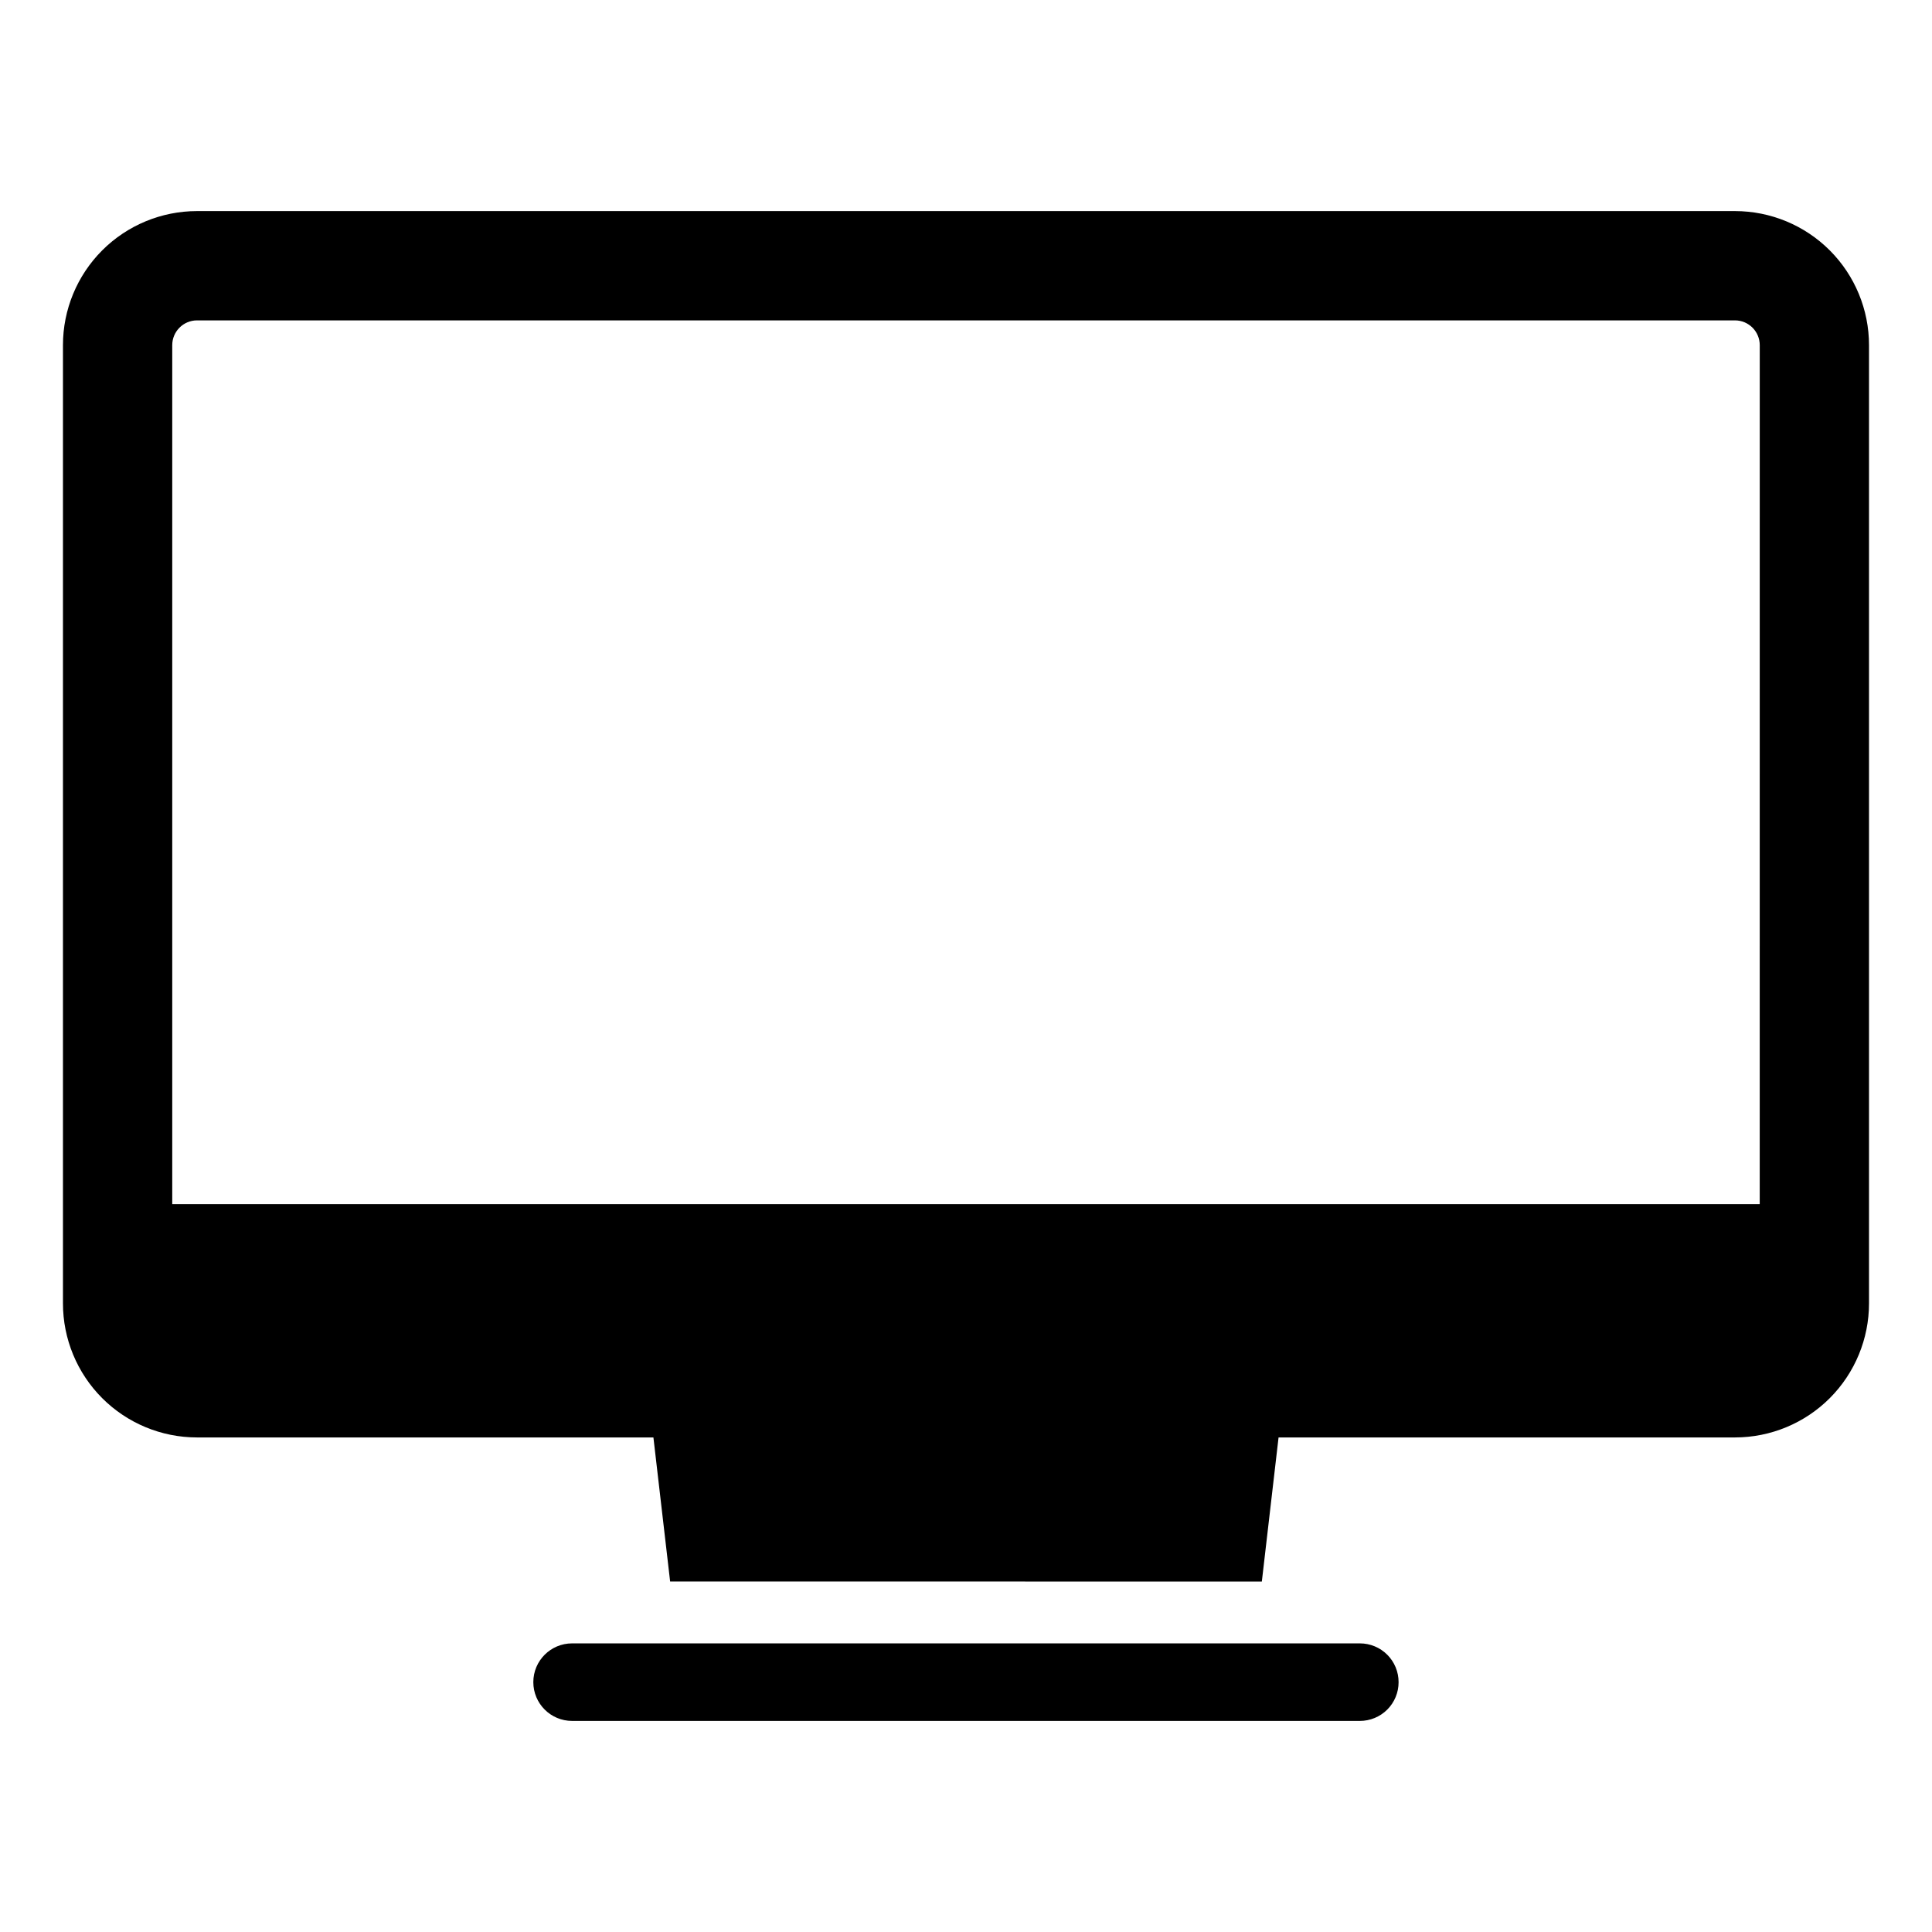
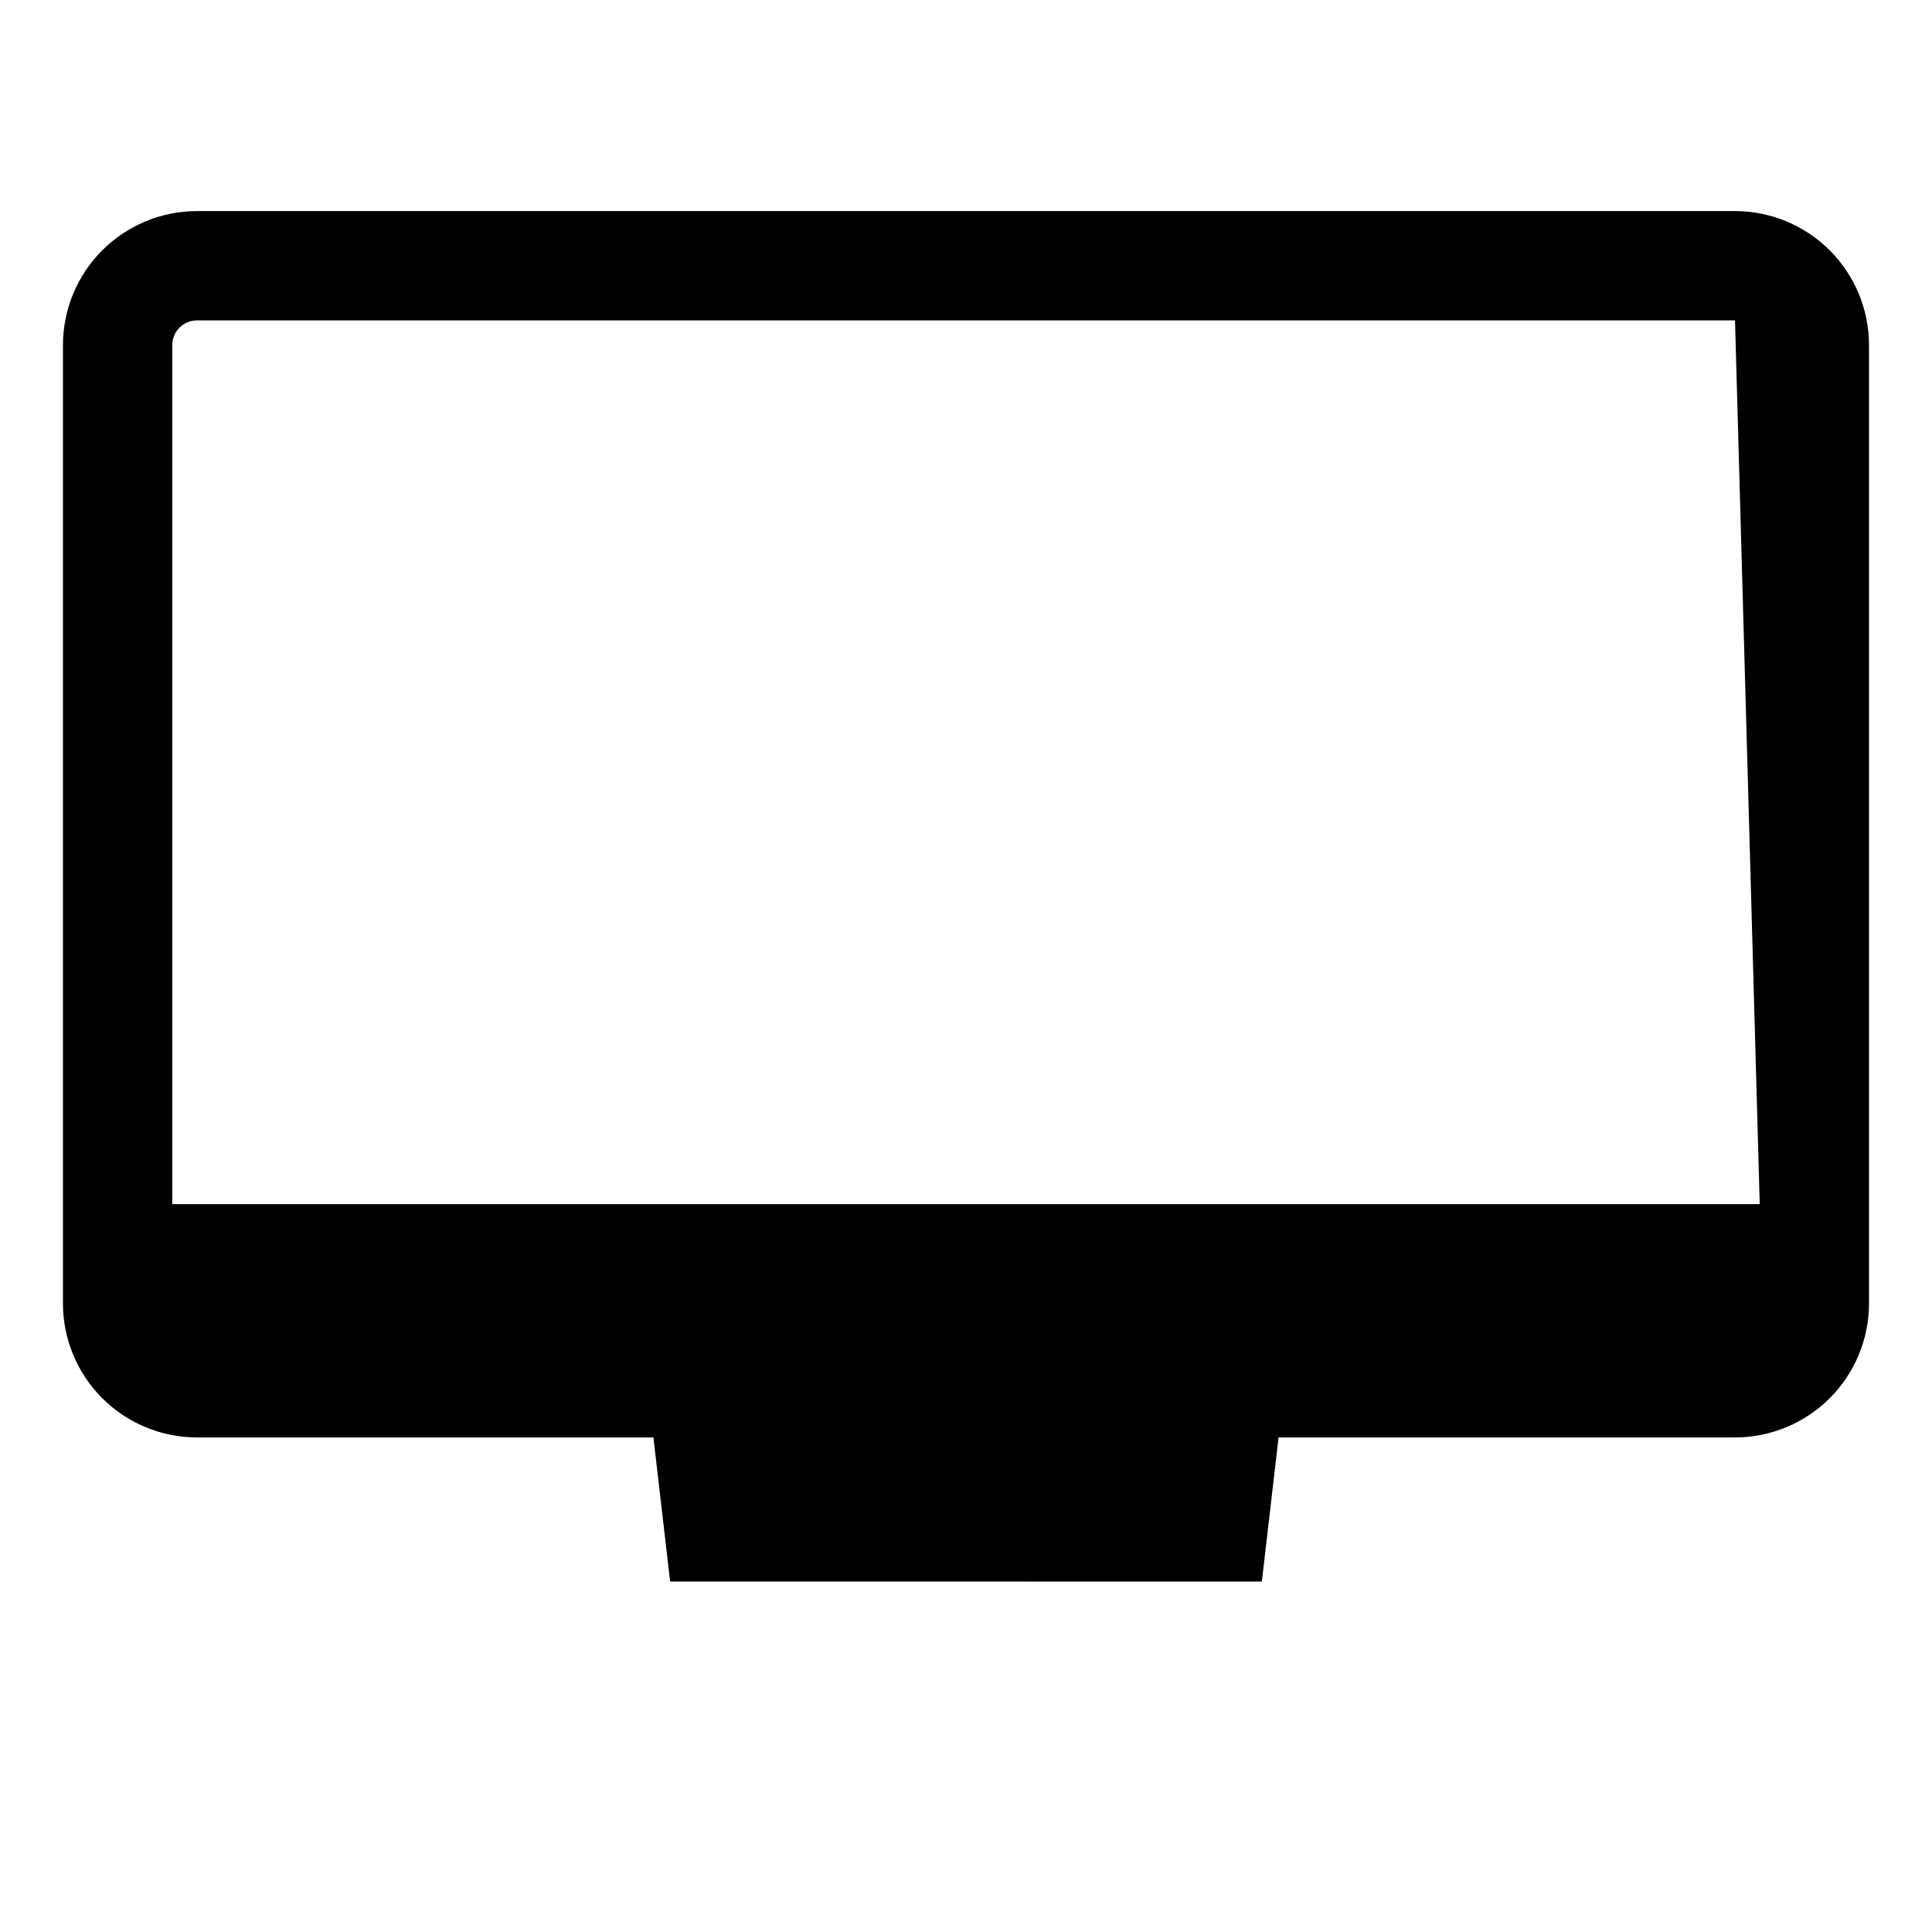
<svg xmlns="http://www.w3.org/2000/svg" fill="#000000" width="800px" height="800px" version="1.1" viewBox="144 144 512 512">
  <g>
-     <path d="m514.64 589.8c0.004 2.723-1.074 5.332-3 7.258-1.926 1.926-4.539 3.004-7.258 3.004h-208.77c-5.676 0-10.277-4.602-10.277-10.277 0-5.676 4.602-10.273 10.277-10.273h208.77c2.727 0 5.34 1.086 7.266 3.016 1.922 1.93 3 4.547 2.992 7.273z" />
-     <path d="m603.79 199.94h-407.59c-9.422 0.004-18.461 3.75-25.121 10.414-6.66 6.668-10.398 15.707-10.395 25.129v253.91c-0.004 9.422 3.734 18.461 10.395 25.129 6.66 6.664 15.699 10.41 25.121 10.414h120.96l4.43 38.184 156.81 0.004 4.43-38.184h120.96v-0.004c9.426-0.004 18.461-3.75 25.121-10.414 6.66-6.668 10.398-15.707 10.395-25.129v-253.91c0.004-9.422-3.734-18.461-10.395-25.129-6.66-6.664-15.695-10.41-25.121-10.414zm6.555 263.17h-420.7v-227.62c-0.004-3.629 2.93-6.578 6.559-6.586h407.59c3.629 0.008 6.562 2.957 6.559 6.586z" />
+     <path d="m603.79 199.94h-407.59c-9.422 0.004-18.461 3.75-25.121 10.414-6.66 6.668-10.398 15.707-10.395 25.129v253.91c-0.004 9.422 3.734 18.461 10.395 25.129 6.66 6.664 15.699 10.41 25.121 10.414h120.96l4.43 38.184 156.81 0.004 4.43-38.184h120.96v-0.004c9.426-0.004 18.461-3.75 25.121-10.414 6.66-6.668 10.398-15.707 10.395-25.129v-253.91c0.004-9.422-3.734-18.461-10.395-25.129-6.66-6.664-15.695-10.41-25.121-10.414zm6.555 263.17h-420.7v-227.62c-0.004-3.629 2.93-6.578 6.559-6.586h407.59z" />
  </g>
</svg>